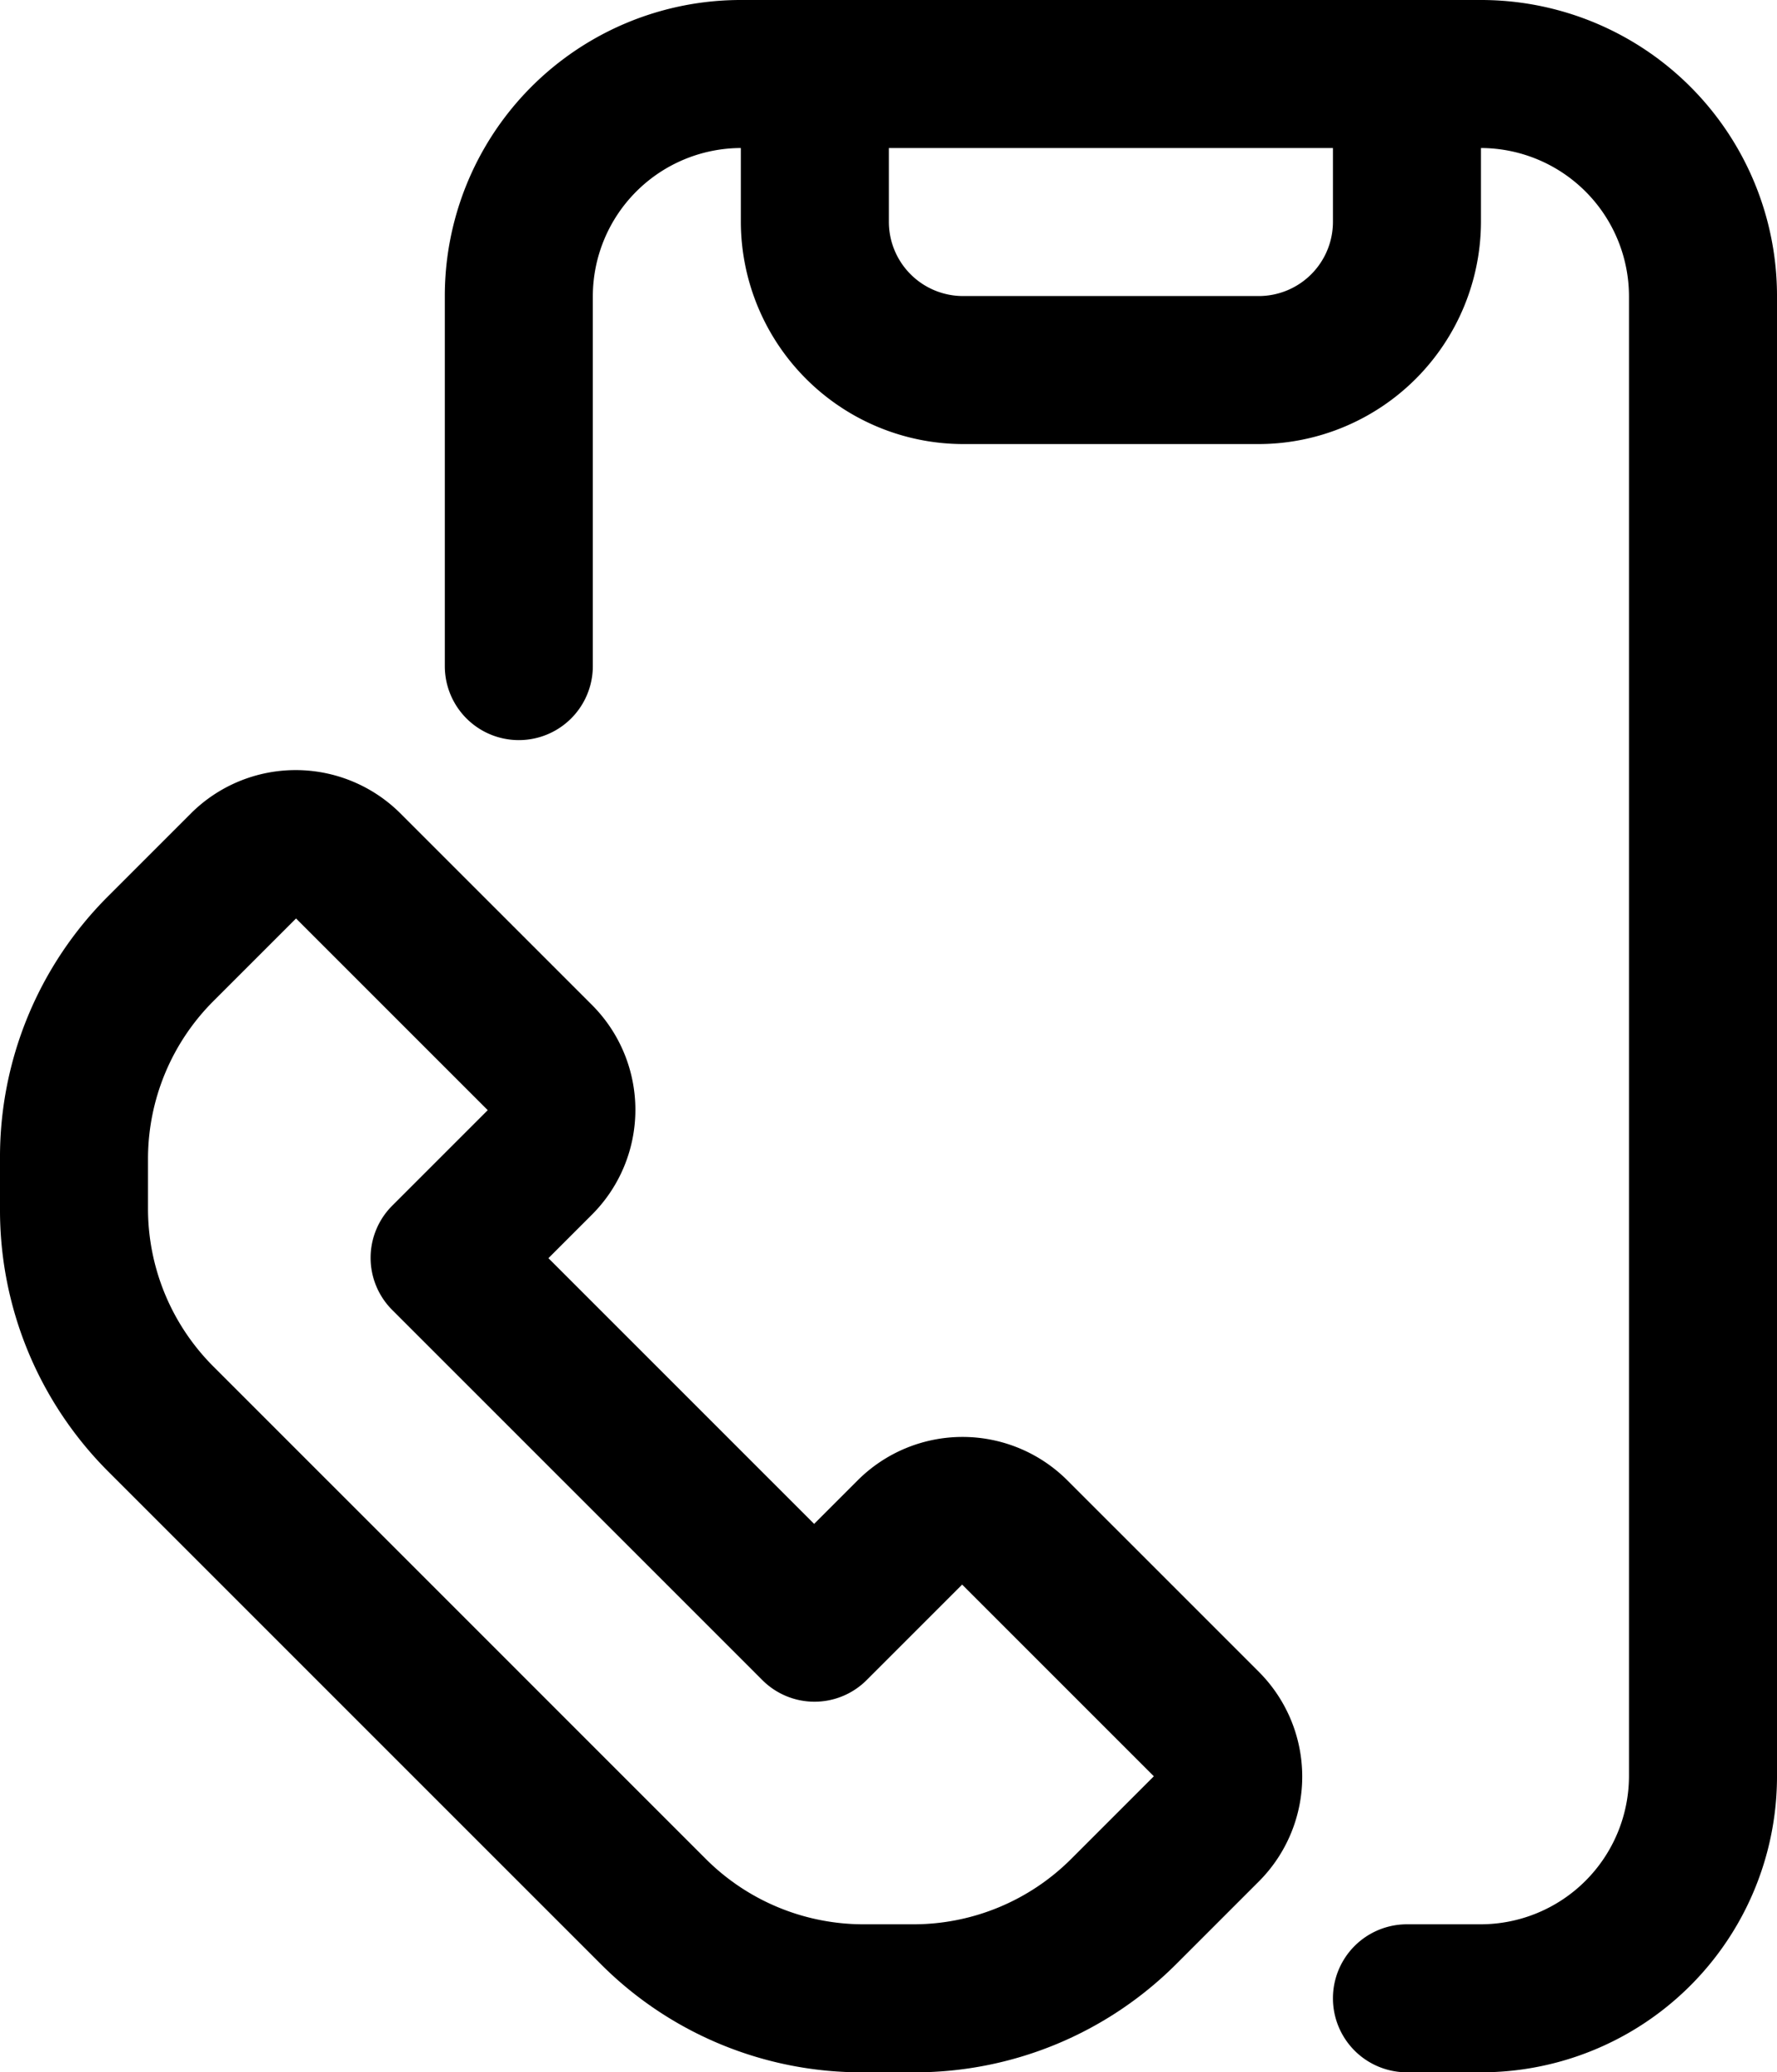
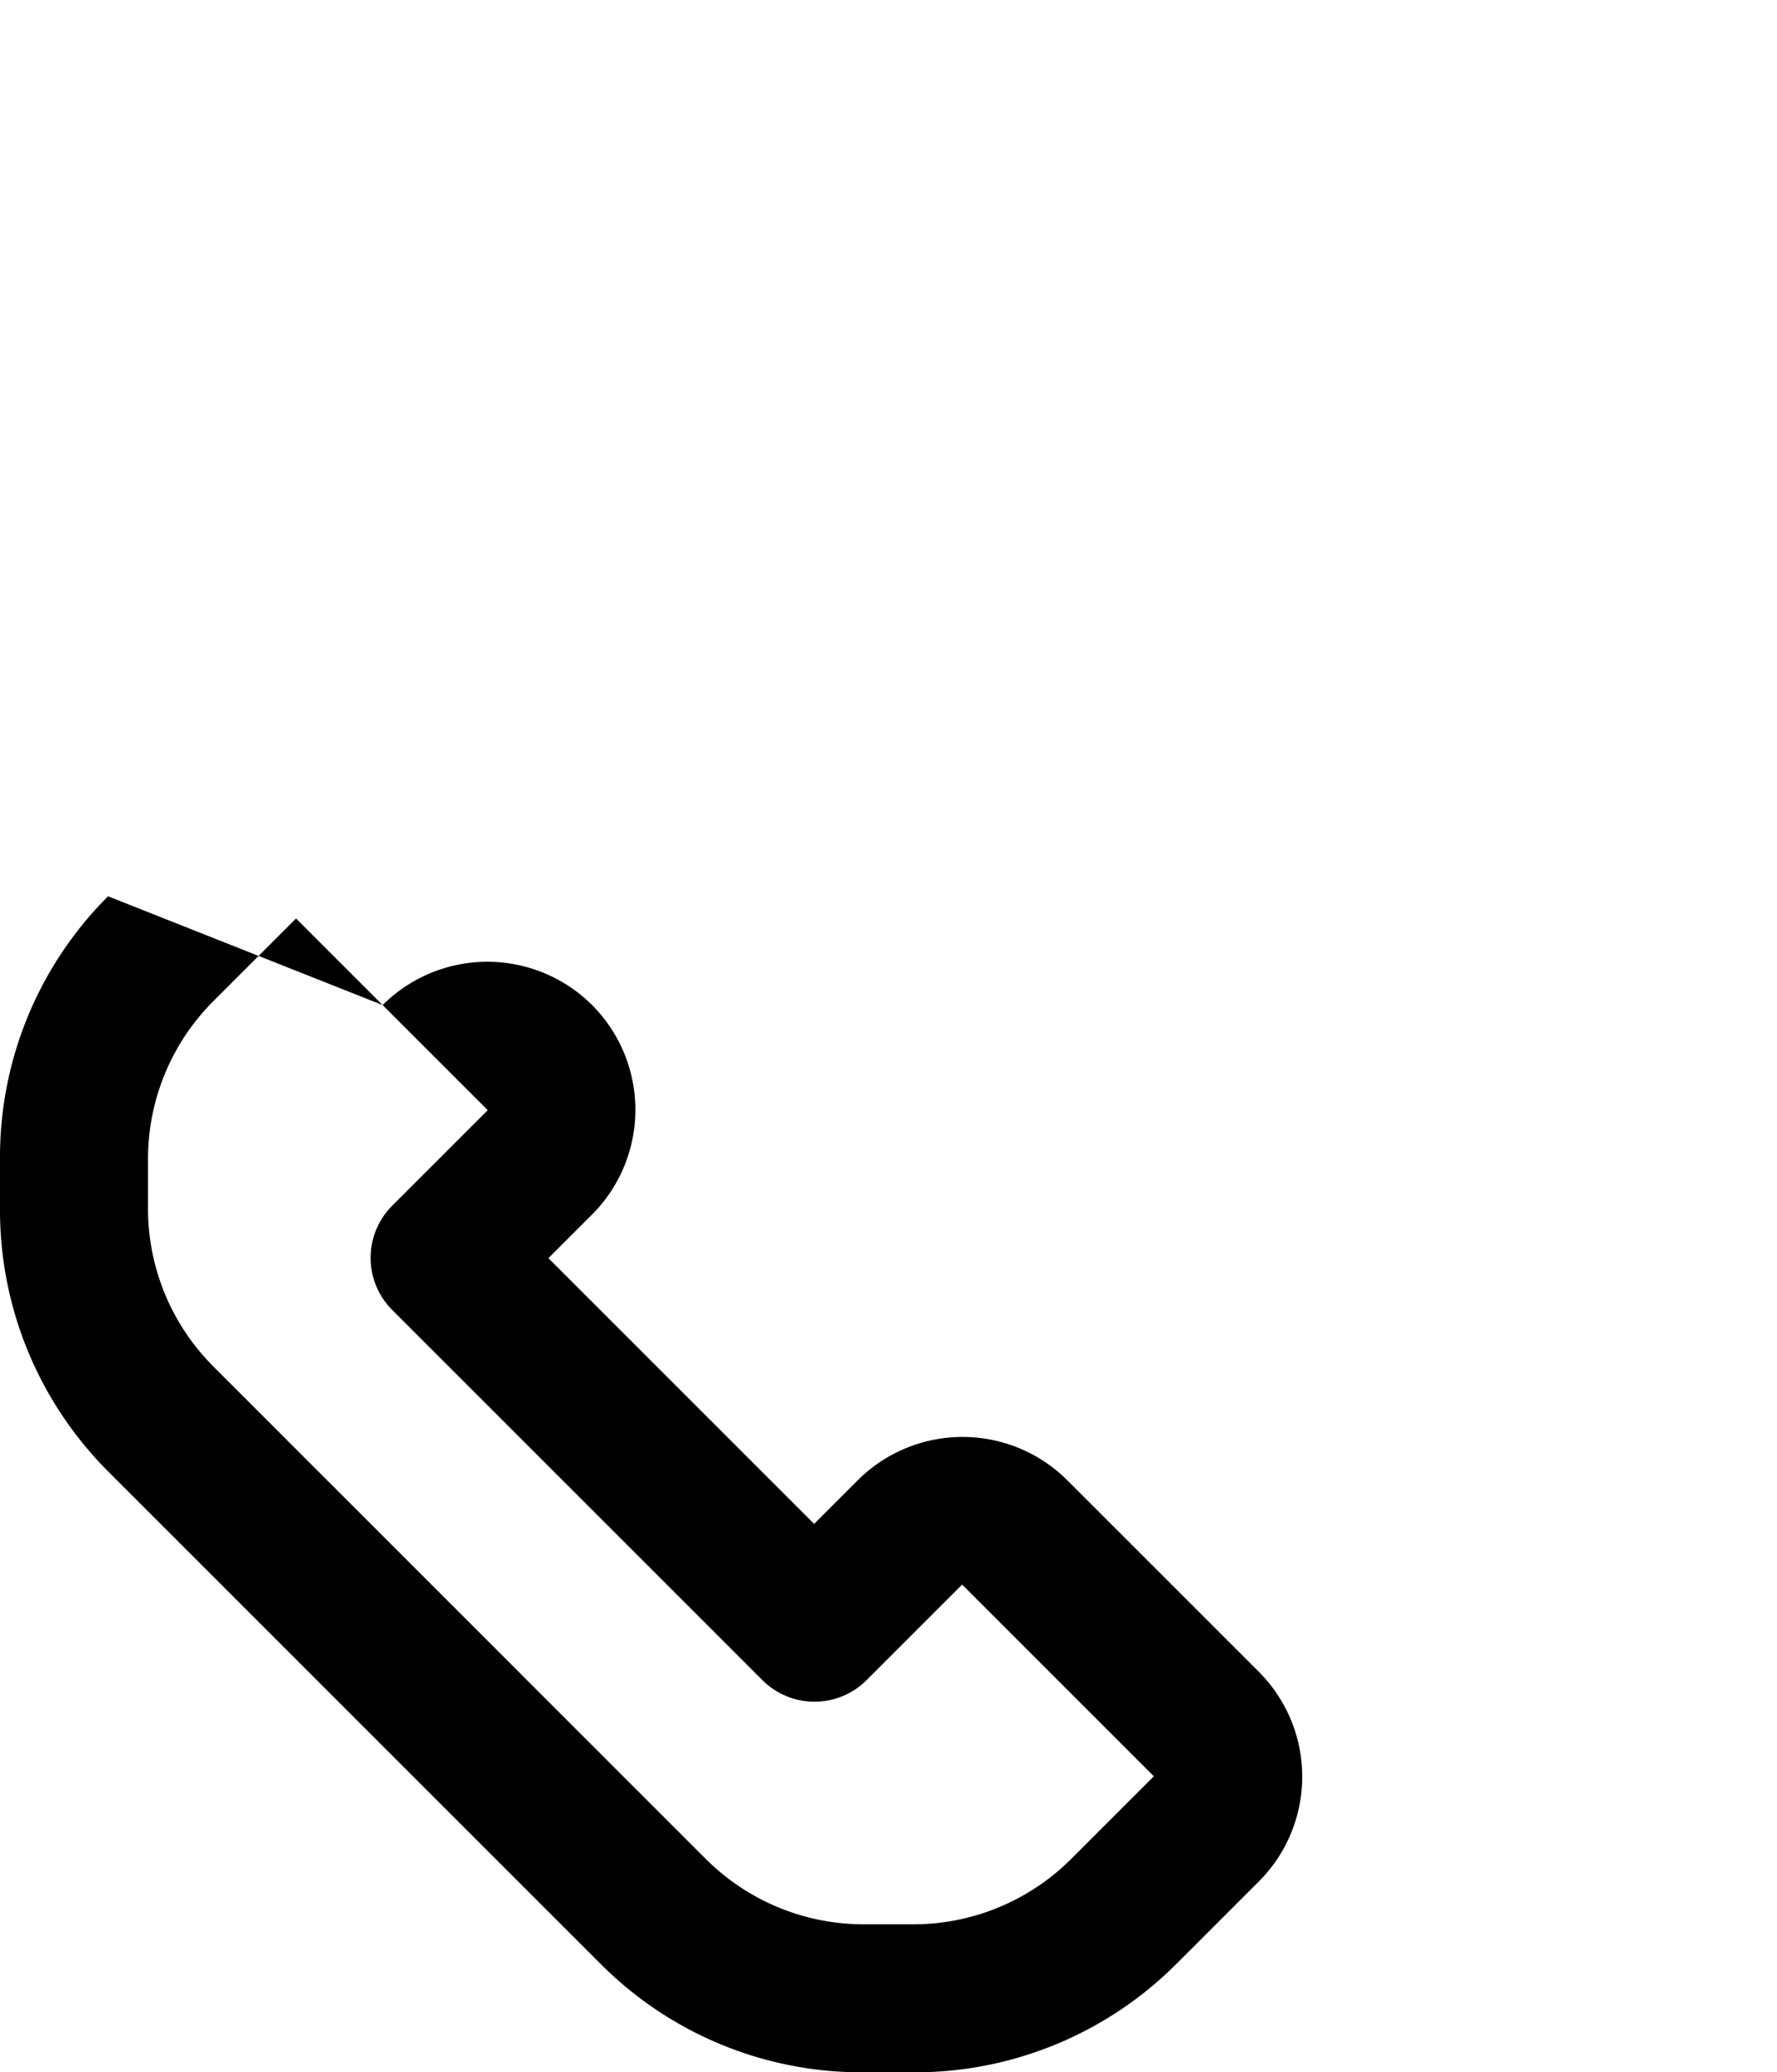
<svg xmlns="http://www.w3.org/2000/svg" width="306.899" height="357.9" viewBox="0 0 306.899 357.9">
  <g transform="translate(-3.99 -2)">
-     <path d="M188.95,2H61.129A51.114,51.114,0,0,0,10,53.129v63.911a12.782,12.782,0,0,0,25.564,0V53.129A25.639,25.639,0,0,1,61.129,27.564V40.346A38.459,38.459,0,0,0,99.475,78.693H150.6A38.459,38.459,0,0,0,188.95,40.346V27.564a25.639,25.639,0,0,1,25.564,25.564V308.771a25.639,25.639,0,0,1-25.564,25.564H176.168a12.782,12.782,0,1,0,0,25.564H188.95a51.115,51.115,0,0,0,51.129-51.129V53.129A51.115,51.115,0,0,0,188.95,2ZM163.386,40.346A12.82,12.82,0,0,1,150.6,53.129H99.475A12.82,12.82,0,0,1,86.693,40.346V27.564h76.693Z" transform="translate(70.811)" />
-     <path d="M188.309,135.05a25.613,25.613,0,0,0-36.173,0l-7.541,7.541L98.706,96.7l7.541-7.541a25.613,25.613,0,0,0,0-36.173L73.141,19.883a25.613,25.613,0,0,0-36.173,0L22.652,34.2A63.608,63.608,0,0,0,3.99,79.447v8.82a63.829,63.829,0,0,0,18.662,45.249l85.129,85.129a63.608,63.608,0,0,0,45.249,18.662h8.82A63.829,63.829,0,0,0,207.1,218.645l14.316-14.316a25.613,25.613,0,0,0,0-36.173Zm.639,65.445a38.532,38.532,0,0,1-27.1,11.248h-8.82a38.533,38.533,0,0,1-27.1-11.248L40.8,115.365a38.533,38.533,0,0,1-11.248-27.1v-8.82A38.533,38.533,0,0,1,40.8,52.349L55.119,38.033,88.224,71.139,71.735,87.628a12.729,12.729,0,0,0,0,18.023l63.911,63.911a12.729,12.729,0,0,0,18.023,0l16.489-16.489,33.106,33.106Z" transform="translate(0 122.593)" />
+     <path d="M188.309,135.05a25.613,25.613,0,0,0-36.173,0l-7.541,7.541L98.706,96.7l7.541-7.541a25.613,25.613,0,0,0,0-36.173a25.613,25.613,0,0,0-36.173,0L22.652,34.2A63.608,63.608,0,0,0,3.99,79.447v8.82a63.829,63.829,0,0,0,18.662,45.249l85.129,85.129a63.608,63.608,0,0,0,45.249,18.662h8.82A63.829,63.829,0,0,0,207.1,218.645l14.316-14.316a25.613,25.613,0,0,0,0-36.173Zm.639,65.445a38.532,38.532,0,0,1-27.1,11.248h-8.82a38.533,38.533,0,0,1-27.1-11.248L40.8,115.365a38.533,38.533,0,0,1-11.248-27.1v-8.82A38.533,38.533,0,0,1,40.8,52.349L55.119,38.033,88.224,71.139,71.735,87.628a12.729,12.729,0,0,0,0,18.023l63.911,63.911a12.729,12.729,0,0,0,18.023,0l16.489-16.489,33.106,33.106Z" transform="translate(0 122.593)" />
  </g>
</svg>